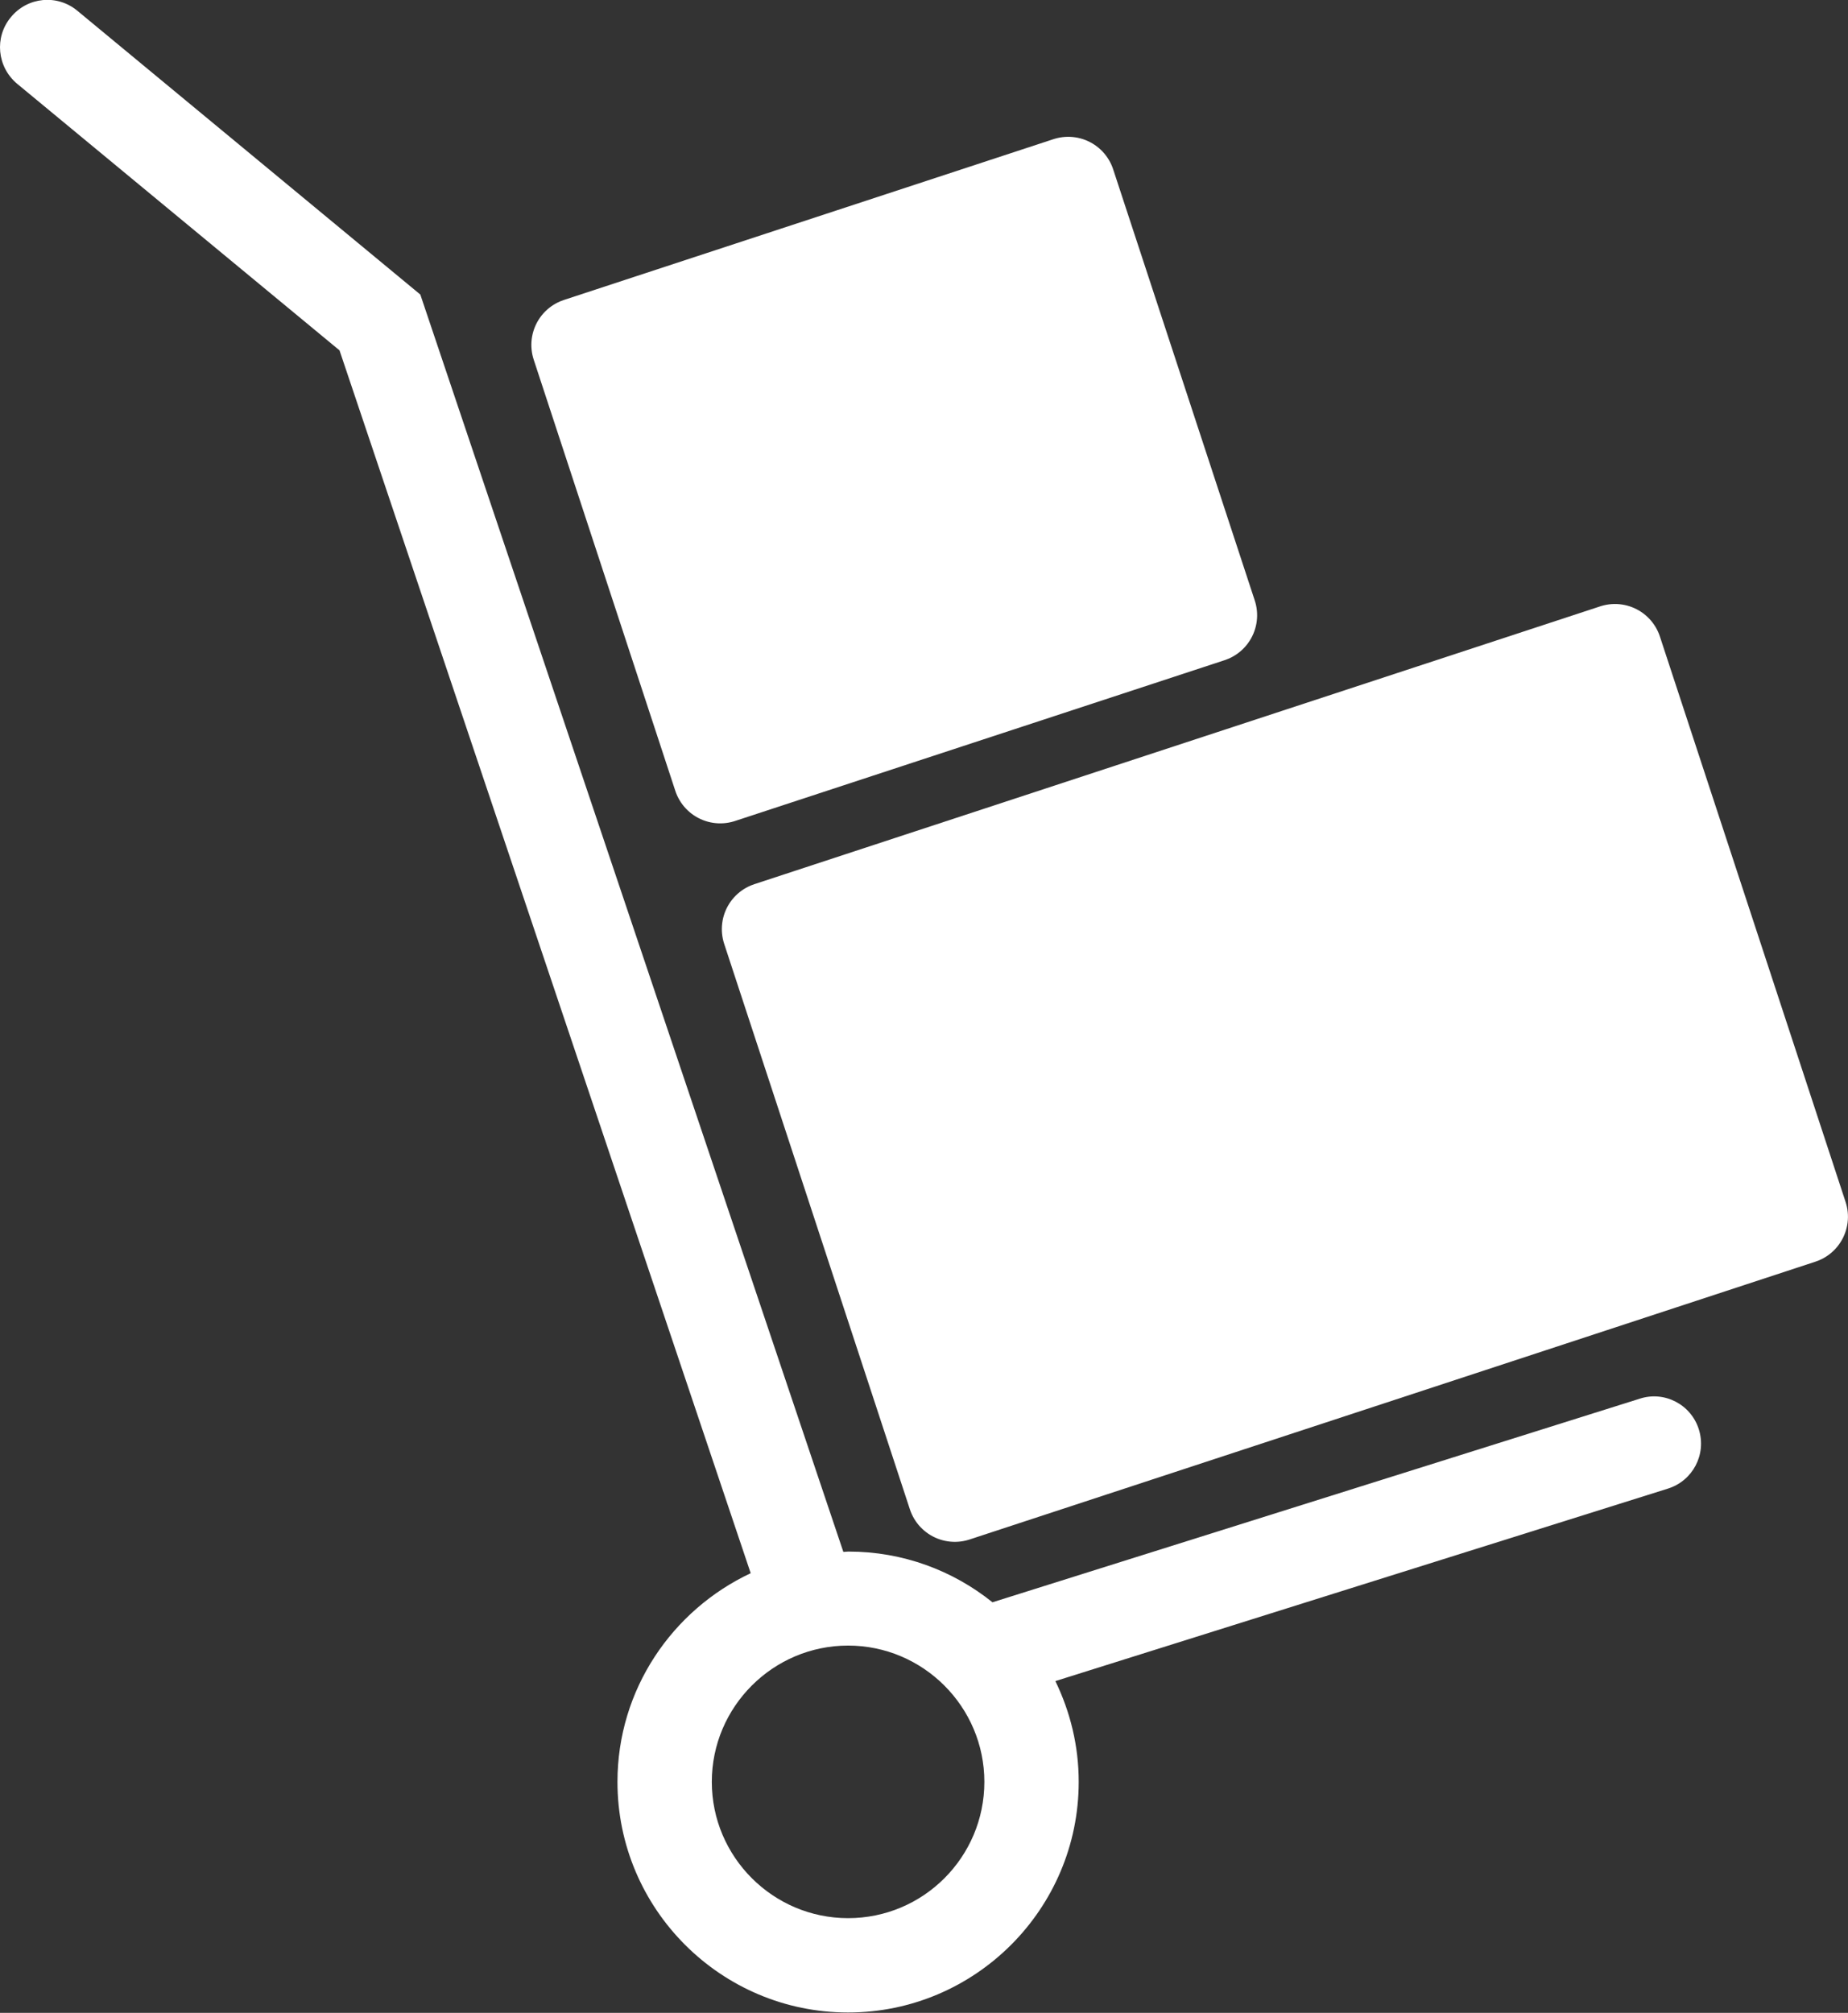
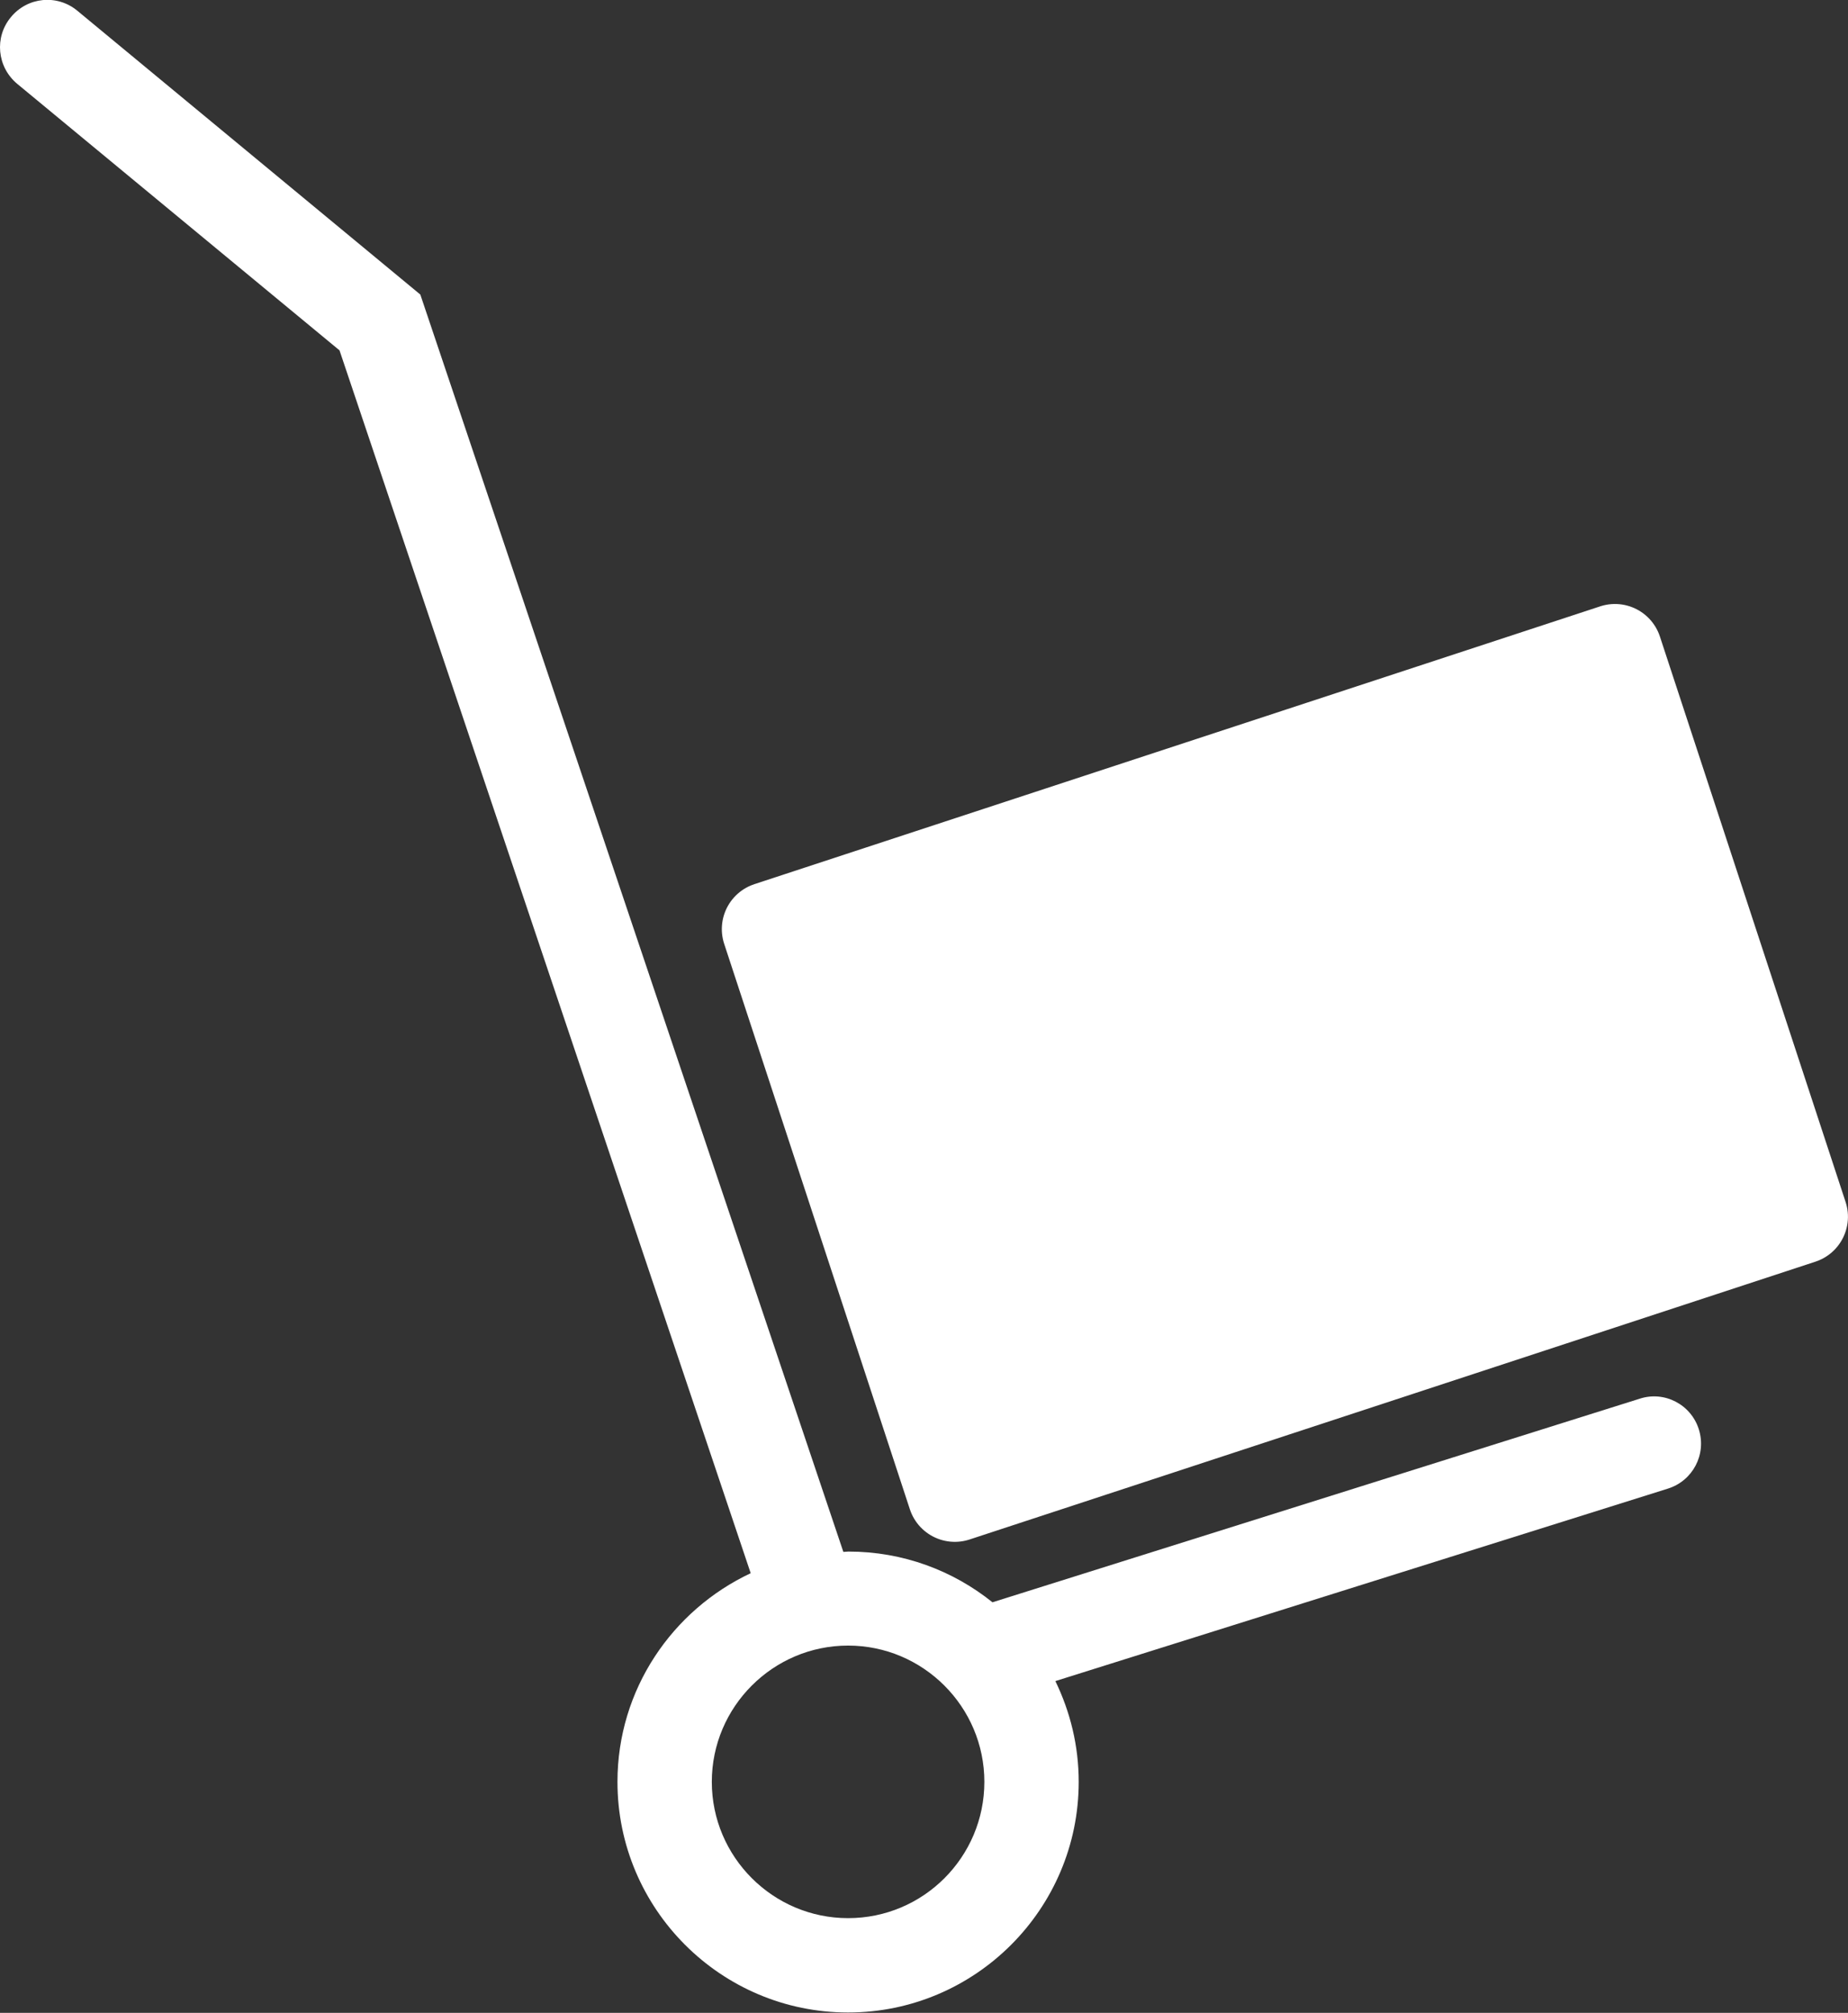
<svg xmlns="http://www.w3.org/2000/svg" version="1.1" x="0px" y="0px" viewBox="0 0 54.65 59.52" style="enable-background:new 0 0 54.65 59.52;" xml:space="preserve">
  <rect x="0" y="0" width="54.65" height="59.52" fill="#333333" stroke="none" />
  <style type="text/css">
	.st0{display:none;}
	.st1{fill:#F4F0ED;}
	.st2{fill:none;stroke:#F4F0ED;stroke-width:2.107;}
	.st3{fill:#FFFFFF;}
	.st4{fill:#F5F2EF;}
	.st5{fill-rule:evenodd;clip-rule:evenodd;fill:#FFFFFF;}
	.st6{opacity:0.4;clip-path:url(#XMLID_4_);fill:url(#SVGID_1_);}
	.st7{opacity:0.3;clip-path:url(#XMLID_4_);fill:url(#SVGID_2_);}
	.st8{opacity:0.4;clip-path:url(#XMLID_4_);fill:url(#SVGID_3_);}
	.st9{opacity:0.3;clip-path:url(#XMLID_4_);fill:url(#SVGID_4_);}
	.st10{opacity:0.4;clip-path:url(#XMLID_4_);fill:url(#SVGID_5_);}
	.st11{fill:none;stroke:#FFFFFF;stroke-miterlimit:10;}
	.st12{opacity:0.6;clip-path:url(#XMLID_10_);fill:url(#SVGID_6_);}
	.st13{fill:#B7081C;}
	.st14{fill:#009EE3;}
	.st15{clip-path:url(#SVGID_8_);}
	.st16{clip-path:url(#SVGID_8_);fill-rule:evenodd;clip-rule:evenodd;}
	.st17{clip-path:url(#SVGID_8_);fill:#3C3C3B;}
	.st18{fill:none;stroke:#009EE3;stroke-width:2;stroke-miterlimit:10;}
	.st19{fill:none;stroke:#009EE3;stroke-width:2;stroke-linecap:round;stroke-miterlimit:10;}
	.st20{fill:none;stroke:#333333;stroke-miterlimit:10;}
	.st21{fill:#E94D23;}
	.st22{fill:#FFFFFF;stroke:#009EE3;stroke-width:0.3;stroke-miterlimit:10;}
	.st23{fill:#FFFFFF;stroke:#FFFFFF;stroke-width:3;stroke-linecap:square;stroke-miterlimit:10;}
	.st24{fill:#FFFFFF;stroke:#009EE3;stroke-width:0.5;stroke-linecap:square;stroke-miterlimit:10;}
	.st25{fill:#FFFFFF;stroke:#FFFFFF;stroke-width:0.557;stroke-miterlimit:10;}
	.st26{fill:#004361;}
	.st27{fill:none;stroke:#999999;stroke-miterlimit:10;}
	.st28{fill:#3C3C3B;}
	.st29{fill:none;stroke:#009EE3;stroke-width:3;stroke-miterlimit:10;}
	.st30{fill:none;stroke:#FFFFFF;stroke-width:1.493;stroke-miterlimit:10;}
	.st31{fill:#D32F0B;}
	.st32{fill:#C22D07;}
	.st33{fill:#191919;}
	.st34{fill:none;stroke:#F4F0ED;stroke-width:2.191;stroke-miterlimit:10;}
	.st35{fill:#E6E6E6;}
	.st36{fill:#FFFFFF;stroke:#E94D23;stroke-miterlimit:10;}
	.st37{fill:#E9C8BF;}
	.st38{fill:#FFCC00;}
	.st39{fill:#F5C400;}
	.st40{fill:#FFD543;}
	.st41{fill:#D7AE00;}
	.st42{fill:#94C11C;}
	.st43{fill:#88B31C;}
	.st44{fill:#DBE283;}
	.st45{fill:#7DA519;}
	.st46{fill:#CCCCCC;}
	.st47{fill:#808080;}
	.st48{fill:none;stroke:#E94D23;stroke-width:3;stroke-linecap:round;stroke-linejoin:round;stroke-miterlimit:10;}
	.st49{fill:none;stroke:#E94D23;stroke-width:6;stroke-linecap:round;stroke-linejoin:round;stroke-miterlimit:10;}
	.st50{fill:none;stroke:#F4F0ED;stroke-width:3;stroke-linecap:round;stroke-linejoin:round;stroke-miterlimit:10;}
	.st51{fill:#606060;}
	.st52{fill:#FFFFFF;stroke:#606060;stroke-width:0.5;stroke-miterlimit:10;}
	.st53{fill:#FFFFFF;stroke:#606060;stroke-width:2.526;stroke-miterlimit:10;}
	.st54{fill:#009EE3;stroke:#FFFFFF;stroke-width:0.3;stroke-miterlimit:10;}
	.st55{fill:#FFFFFF;stroke:#009EE3;stroke-width:2.383;stroke-miterlimit:10;}
	.st56{fill:none;stroke:#FFFFFF;stroke-width:4;stroke-linecap:round;stroke-miterlimit:10;}
	.st57{fill:#FFFFFF;stroke:#FFFFFF;stroke-width:4;stroke-linecap:round;stroke-linejoin:round;stroke-miterlimit:10;}
	.st58{fill:none;stroke:#FFFFFF;stroke-width:2.798;stroke-linecap:round;stroke-miterlimit:10;}
	.st59{fill:#FFFFFF;stroke:#FFFFFF;stroke-width:2.798;stroke-linecap:round;stroke-linejoin:round;stroke-miterlimit:10;}
	.st60{fill:#FFFFFF;stroke:#FFFFFF;stroke-width:5;stroke-miterlimit:10;}
	.st61{fill:none;stroke:#FFFFFF;stroke-width:2;stroke-linecap:round;stroke-miterlimit:10;}
	.st62{fill:none;stroke:#FFFFFF;stroke-width:0.911;stroke-linecap:round;stroke-miterlimit:10;}
	.st63{fill:none;stroke:#FFFFFF;stroke-width:1.253;stroke-linecap:round;stroke-miterlimit:10;}
	.st64{fill:none;stroke:#FFFFFF;stroke-width:1.153;stroke-linecap:round;stroke-miterlimit:10;}
	.st65{fill:none;stroke:#FFFFFF;stroke-width:1.18;stroke-linecap:round;stroke-miterlimit:10;}
	.st66{fill:#FFFFFF;stroke:#009EE3;stroke-width:0.5;stroke-miterlimit:10;}
	.st67{fill:none;}
	.st68{fill:none;stroke:#FFFFFF;stroke-width:3;stroke-linejoin:round;stroke-miterlimit:10;}
	.st69{fill:none;stroke:#FFFFFF;stroke-width:2.65;stroke-linejoin:round;stroke-miterlimit:10;}
	.st70{fill:#FFFFFF;stroke:#009EE3;stroke-miterlimit:10;}
	.st71{fill:#FFFFFF;stroke:#FFFFFF;stroke-width:0.493;stroke-miterlimit:10;}
	.st72{fill:#FFFFFF;stroke:#009EE3;stroke-width:1.333;stroke-linecap:round;stroke-linejoin:round;stroke-miterlimit:10;}
	.st73{fill:#FFFFFF;stroke:#009EE3;stroke-width:1.333;stroke-miterlimit:10;}
	.st74{fill:#009EE3;stroke:#009EE3;stroke-width:1.333;stroke-linecap:round;stroke-linejoin:round;stroke-miterlimit:10;}
	.st75{fill:#253130;}
	.st76{fill:none;stroke:#FFFFFF;stroke-width:1.084;stroke-miterlimit:10;}
	.st77{fill:#009EE3;stroke:#FFFFFF;stroke-width:1.193;stroke-linecap:round;stroke-miterlimit:10;}
	.st78{fill:none;stroke:#FFFFFF;stroke-width:1.193;stroke-linecap:round;stroke-miterlimit:10;}
	.st79{fill:#FFFFFF;stroke:#FFFFFF;stroke-width:14;stroke-linecap:round;stroke-miterlimit:10;}
	.st80{fill:#009EE3;stroke:#009EE3;stroke-width:9;stroke-linecap:round;stroke-miterlimit:10;}
	.st81{fill:#FFFFFF;stroke:#FFFFFF;stroke-width:4.561;stroke-linecap:square;stroke-miterlimit:10;}
	.st82{fill:#FFFFFF;stroke:#FFFFFF;stroke-width:2;stroke-linecap:round;stroke-miterlimit:10;}
	.st83{fill:#FFFFFF;stroke:#FFFFFF;stroke-width:2.154;stroke-linecap:round;stroke-miterlimit:10;}
	.st84{fill:#FFFFFF;stroke:#009EE3;stroke-width:0.182;stroke-miterlimit:10;}
	.st85{fill:#009EE3;stroke:#FFFFFF;stroke-width:0.566;stroke-miterlimit:10;}
	.st86{fill:#FFFFFF;stroke:#FFFFFF;stroke-width:1.898;stroke-linecap:round;stroke-miterlimit:10;}
	.st87{fill:#009EE3;stroke:#FFFFFF;stroke-width:1.279;stroke-miterlimit:10;}
	.st88{fill:#009EE3;stroke:#FFFFFF;stroke-width:0.8;stroke-linecap:round;stroke-miterlimit:10;}
	.st89{display:inline;opacity:0.2;}
	.st90{display:inline;fill:#FFFFFF;}
	.st91{display:inline;fill:#E94D23;}
	.st92{display:inline;}
	.st93{display:inline;fill:#94C11C;}
	.st94{fill:#BDCCD4;}
	.st95{fill:#F2F2F2;}
</style>
  <g id="G_R_I_D_S">
    <g id="_x39_60_grid_15px" class="st0">
	</g>
    <g id="_x31_200_grid_15px" class="st0">
	</g>
    <g id="_x31_200_grid_4_-_20px" class="st0">
	</g>
    <g id="_x31_200_grid_12" class="st0">
	</g>
    <g id="_x31_200_grid_12_-_5px" class="st0">
	</g>
    <g id="_x31_280_grid_20px" class="st0">
	</g>
    <g id="_x31_280_grid_15px" class="st0">
	</g>
    <g id="_x31_500_grid">
	</g>
    <g id="_x31_600_grid_15px" class="st0">
	</g>
  </g>
  <g id="BG_shapes">
</g>
  <g id="BG_images">
</g>
  <g id="BG_shapes_1_">
</g>
  <g id="images">
</g>
  <g id="shapes">
</g>
  <g id="text">
    <g>
      <path class="st3" d="M50.24,42.27c-0.23-0.74-1.02-1.15-1.75-0.91l-19.14,6.02c-1.17-0.94-2.65-1.5-4.26-1.5    c-0.05,0-0.1,0.01-0.15,0.01L12.43,8.71L2.29,0.32c-0.6-0.5-1.48-0.41-1.97,0.19C-0.17,1.1-0.09,1.98,0.51,2.48l9.53,7.88    L22.2,46.52c-2.32,1.09-3.94,3.44-3.94,6.17c0,3.76,3.06,6.82,6.82,6.82s6.82-3.06,6.82-6.82c0-1.07-0.25-2.07-0.69-2.98    l18.11-5.69C50.06,43.79,50.47,43.01,50.24,42.27z M25.08,56.72c-2.22,0-4.03-1.81-4.03-4.03s1.81-4.03,4.03-4.03    s4.03,1.81,4.03,4.03S27.31,56.72,25.08,56.72z" />
      <rect x="24.84" y="22.92" transform="matrix(0.95 -0.312 0.312 0.95 -8.004 13.45)" class="st59" width="26.33" height="17.6" />
-       <rect x="18.83" y="7.48" transform="matrix(0.95 -0.312 0.312 0.95 -3.11 8.968)" class="st59" width="15.24" height="13.42" />
    </g>
  </g>
  <g id="menu_bg">
</g>
  <g id="STATE_-_Hintergrund_sidebars">
</g>
  <g id="WittenBeispiel" class="st0">
</g>
  <g id="Sidebar_Background">
</g>
  <g id="Sidebar_Content">
</g>
  <g id="STATE_-_Sidebar_Opened">
</g>
  <g id="Maximuenu-Greyzone" class="st0">
</g>
  <g id="Maximenu_Background" class="st0">
</g>
  <g id="Maximenu_C_O_N_T_E_N_T" class="st0">
</g>
  <g id="T_R_A_S_H" class="st0">
</g>
  <g id="grid_helpers" class="st0">
</g>
  <g id="Ebene_25">
</g>
</svg>